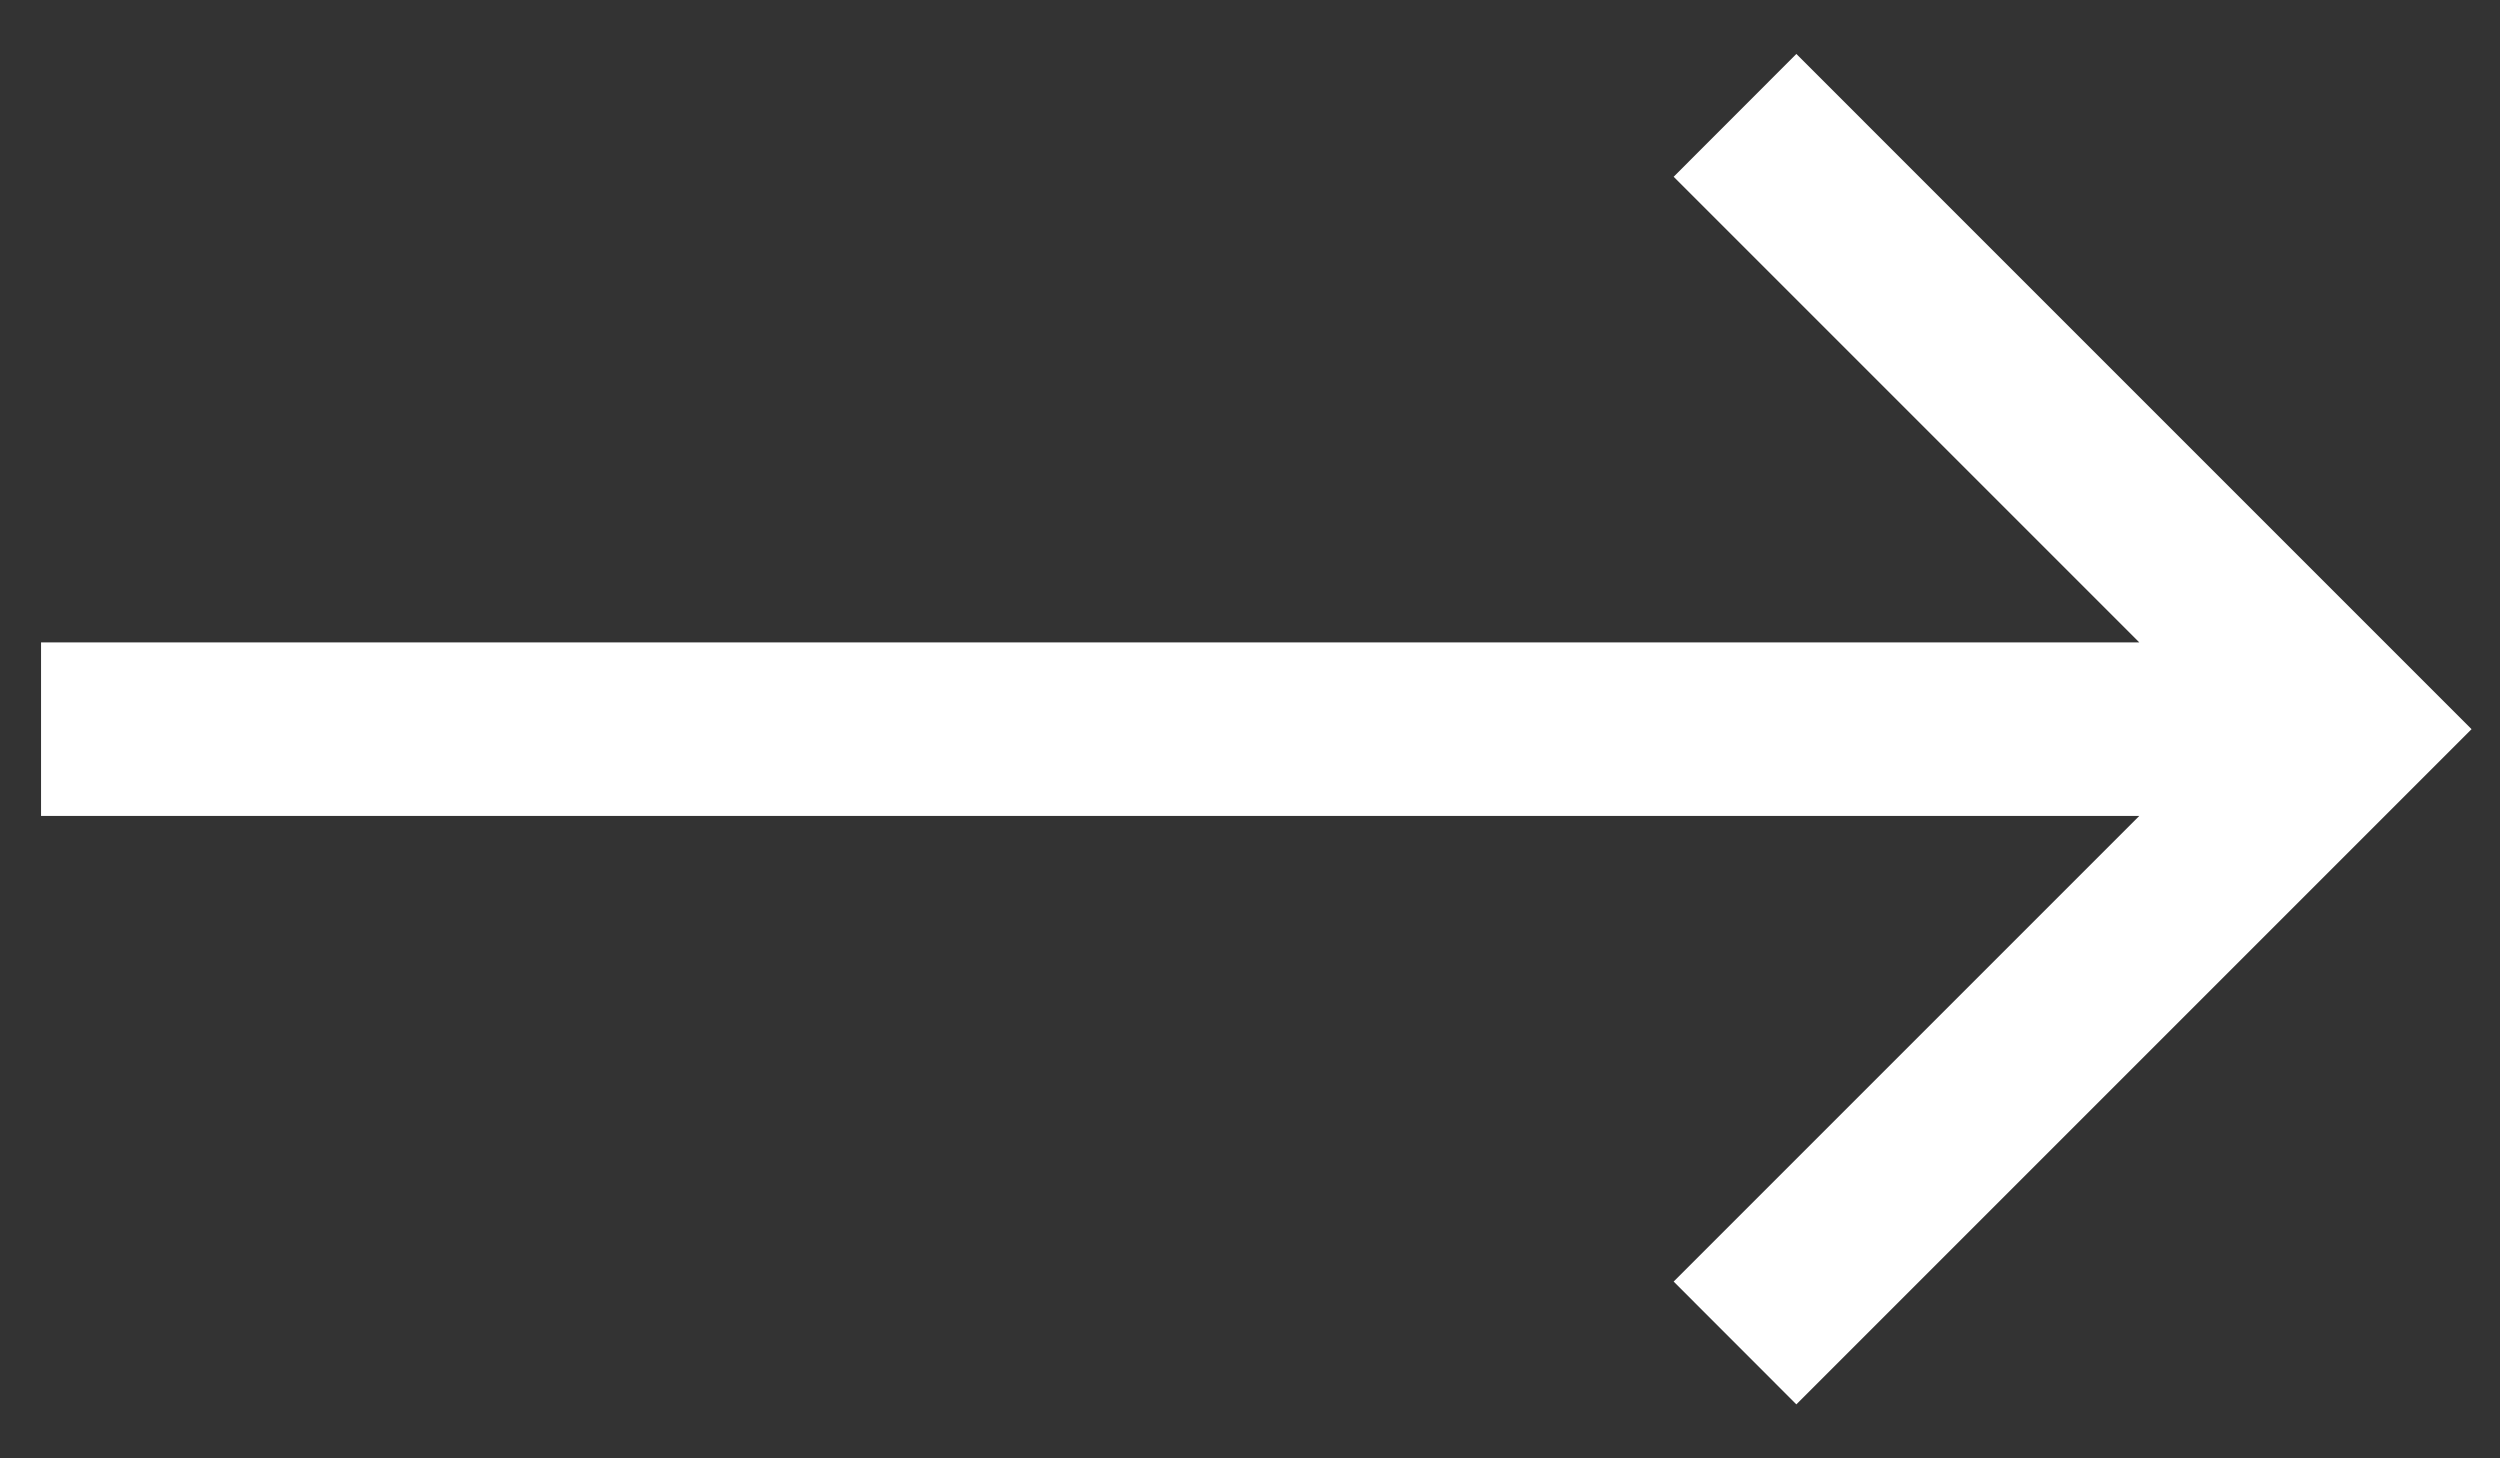
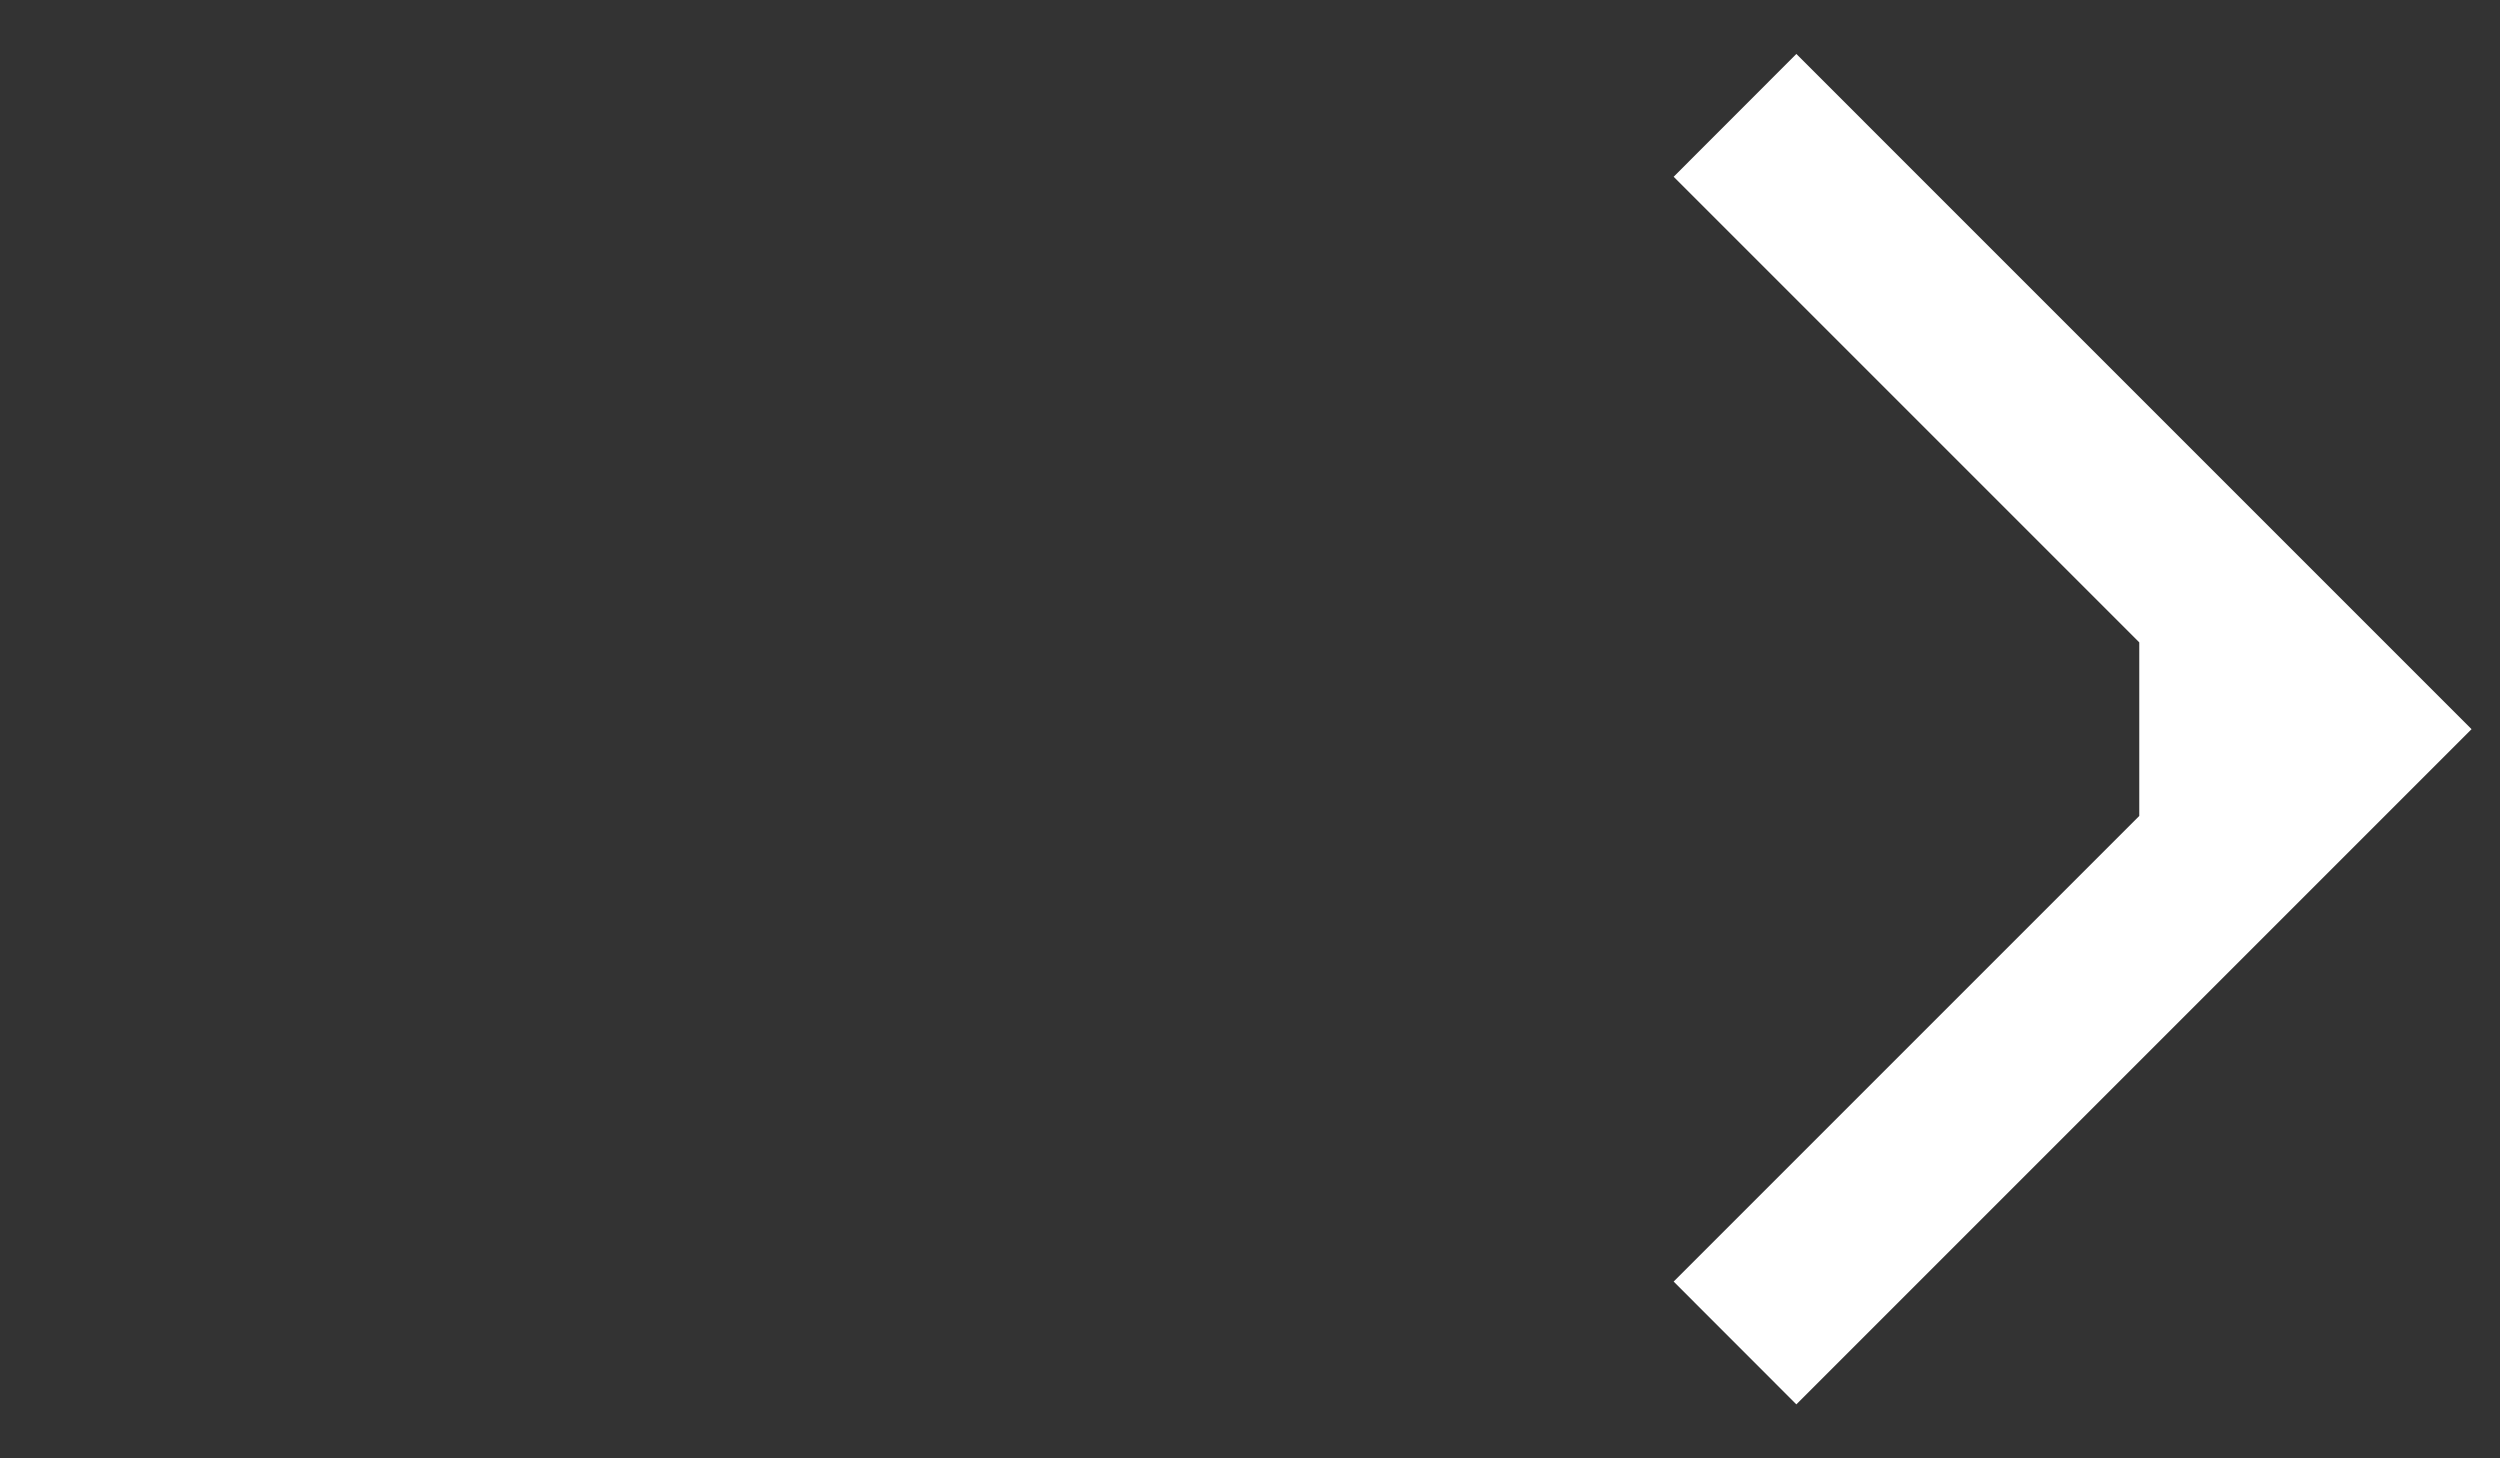
<svg xmlns="http://www.w3.org/2000/svg" width="24" height="14" viewBox="0 0 24 14" fill="none">
  <rect x="0" y="0" width="24" height="14" fill="#333333" stroke="none" />
-   <path d="M20.537 6.167L16.067 1.697L17.245 0.518L23.727 7L17.245 13.482L16.067 12.303L20.537 7.833H0.394V6.167H20.537Z" fill="white" />
+   <path d="M20.537 6.167L16.067 1.697L17.245 0.518L23.727 7L17.245 13.482L16.067 12.303L20.537 7.833H0.394H20.537Z" fill="white" />
</svg>